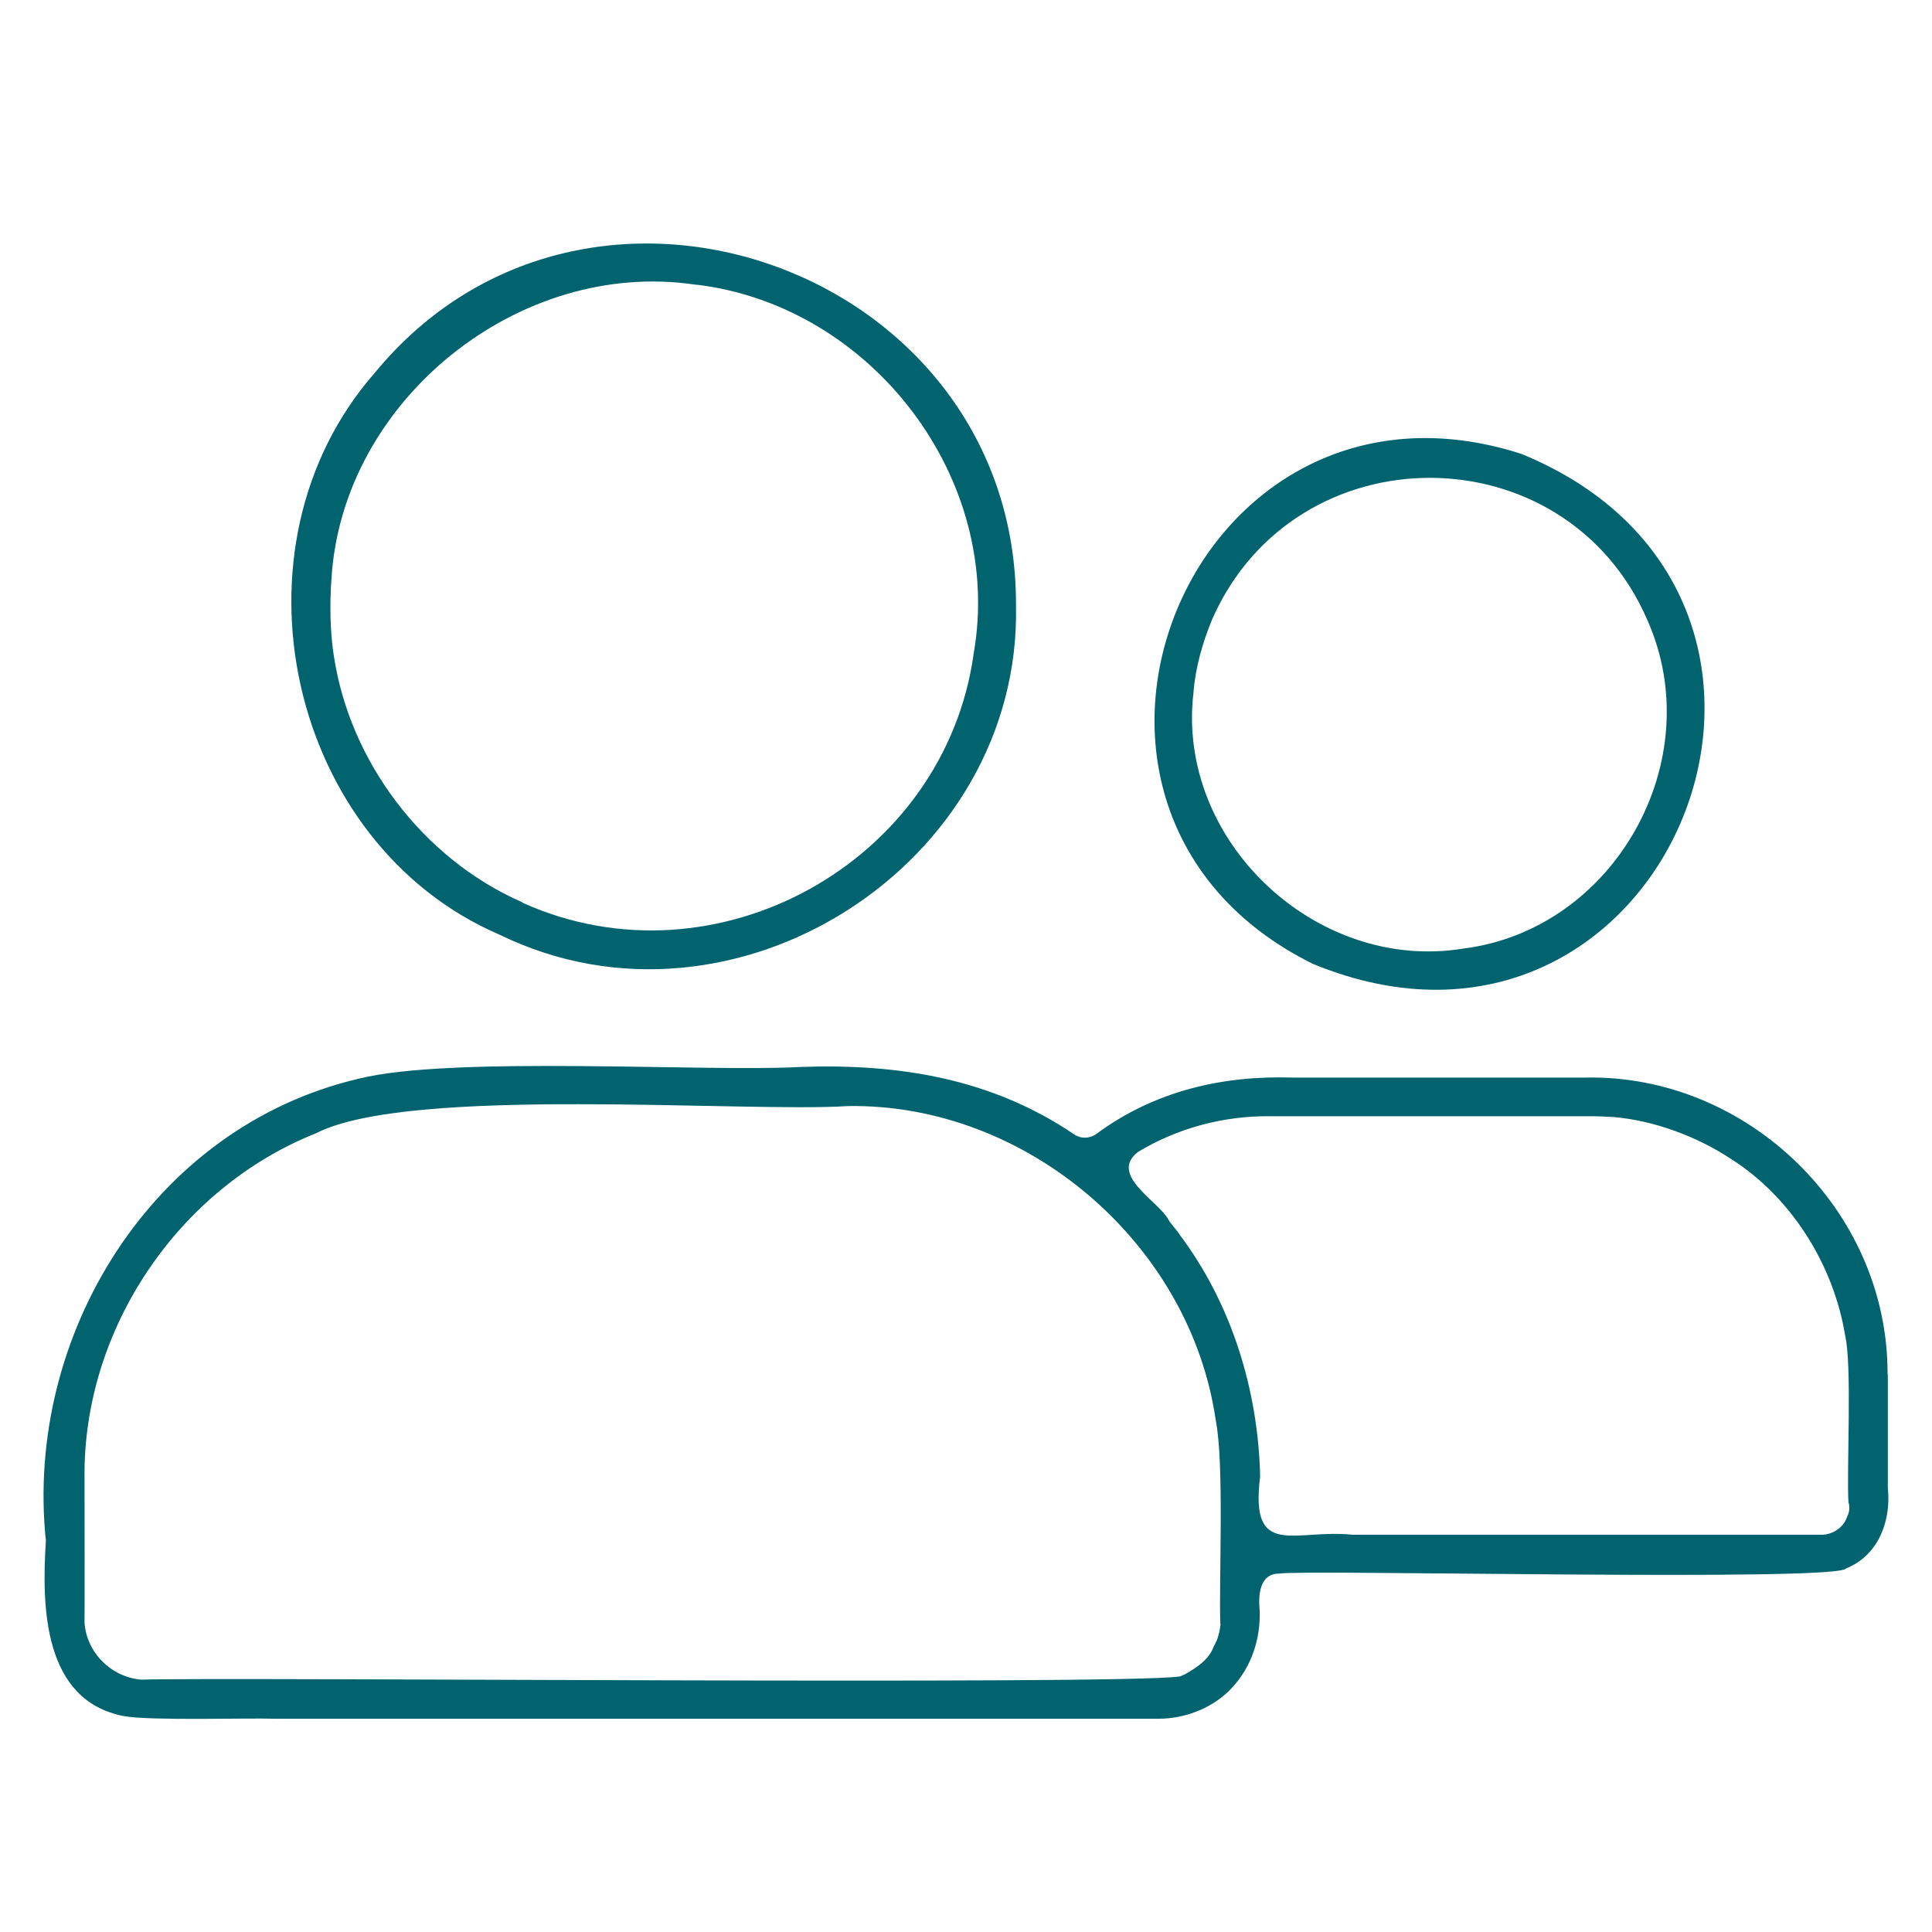
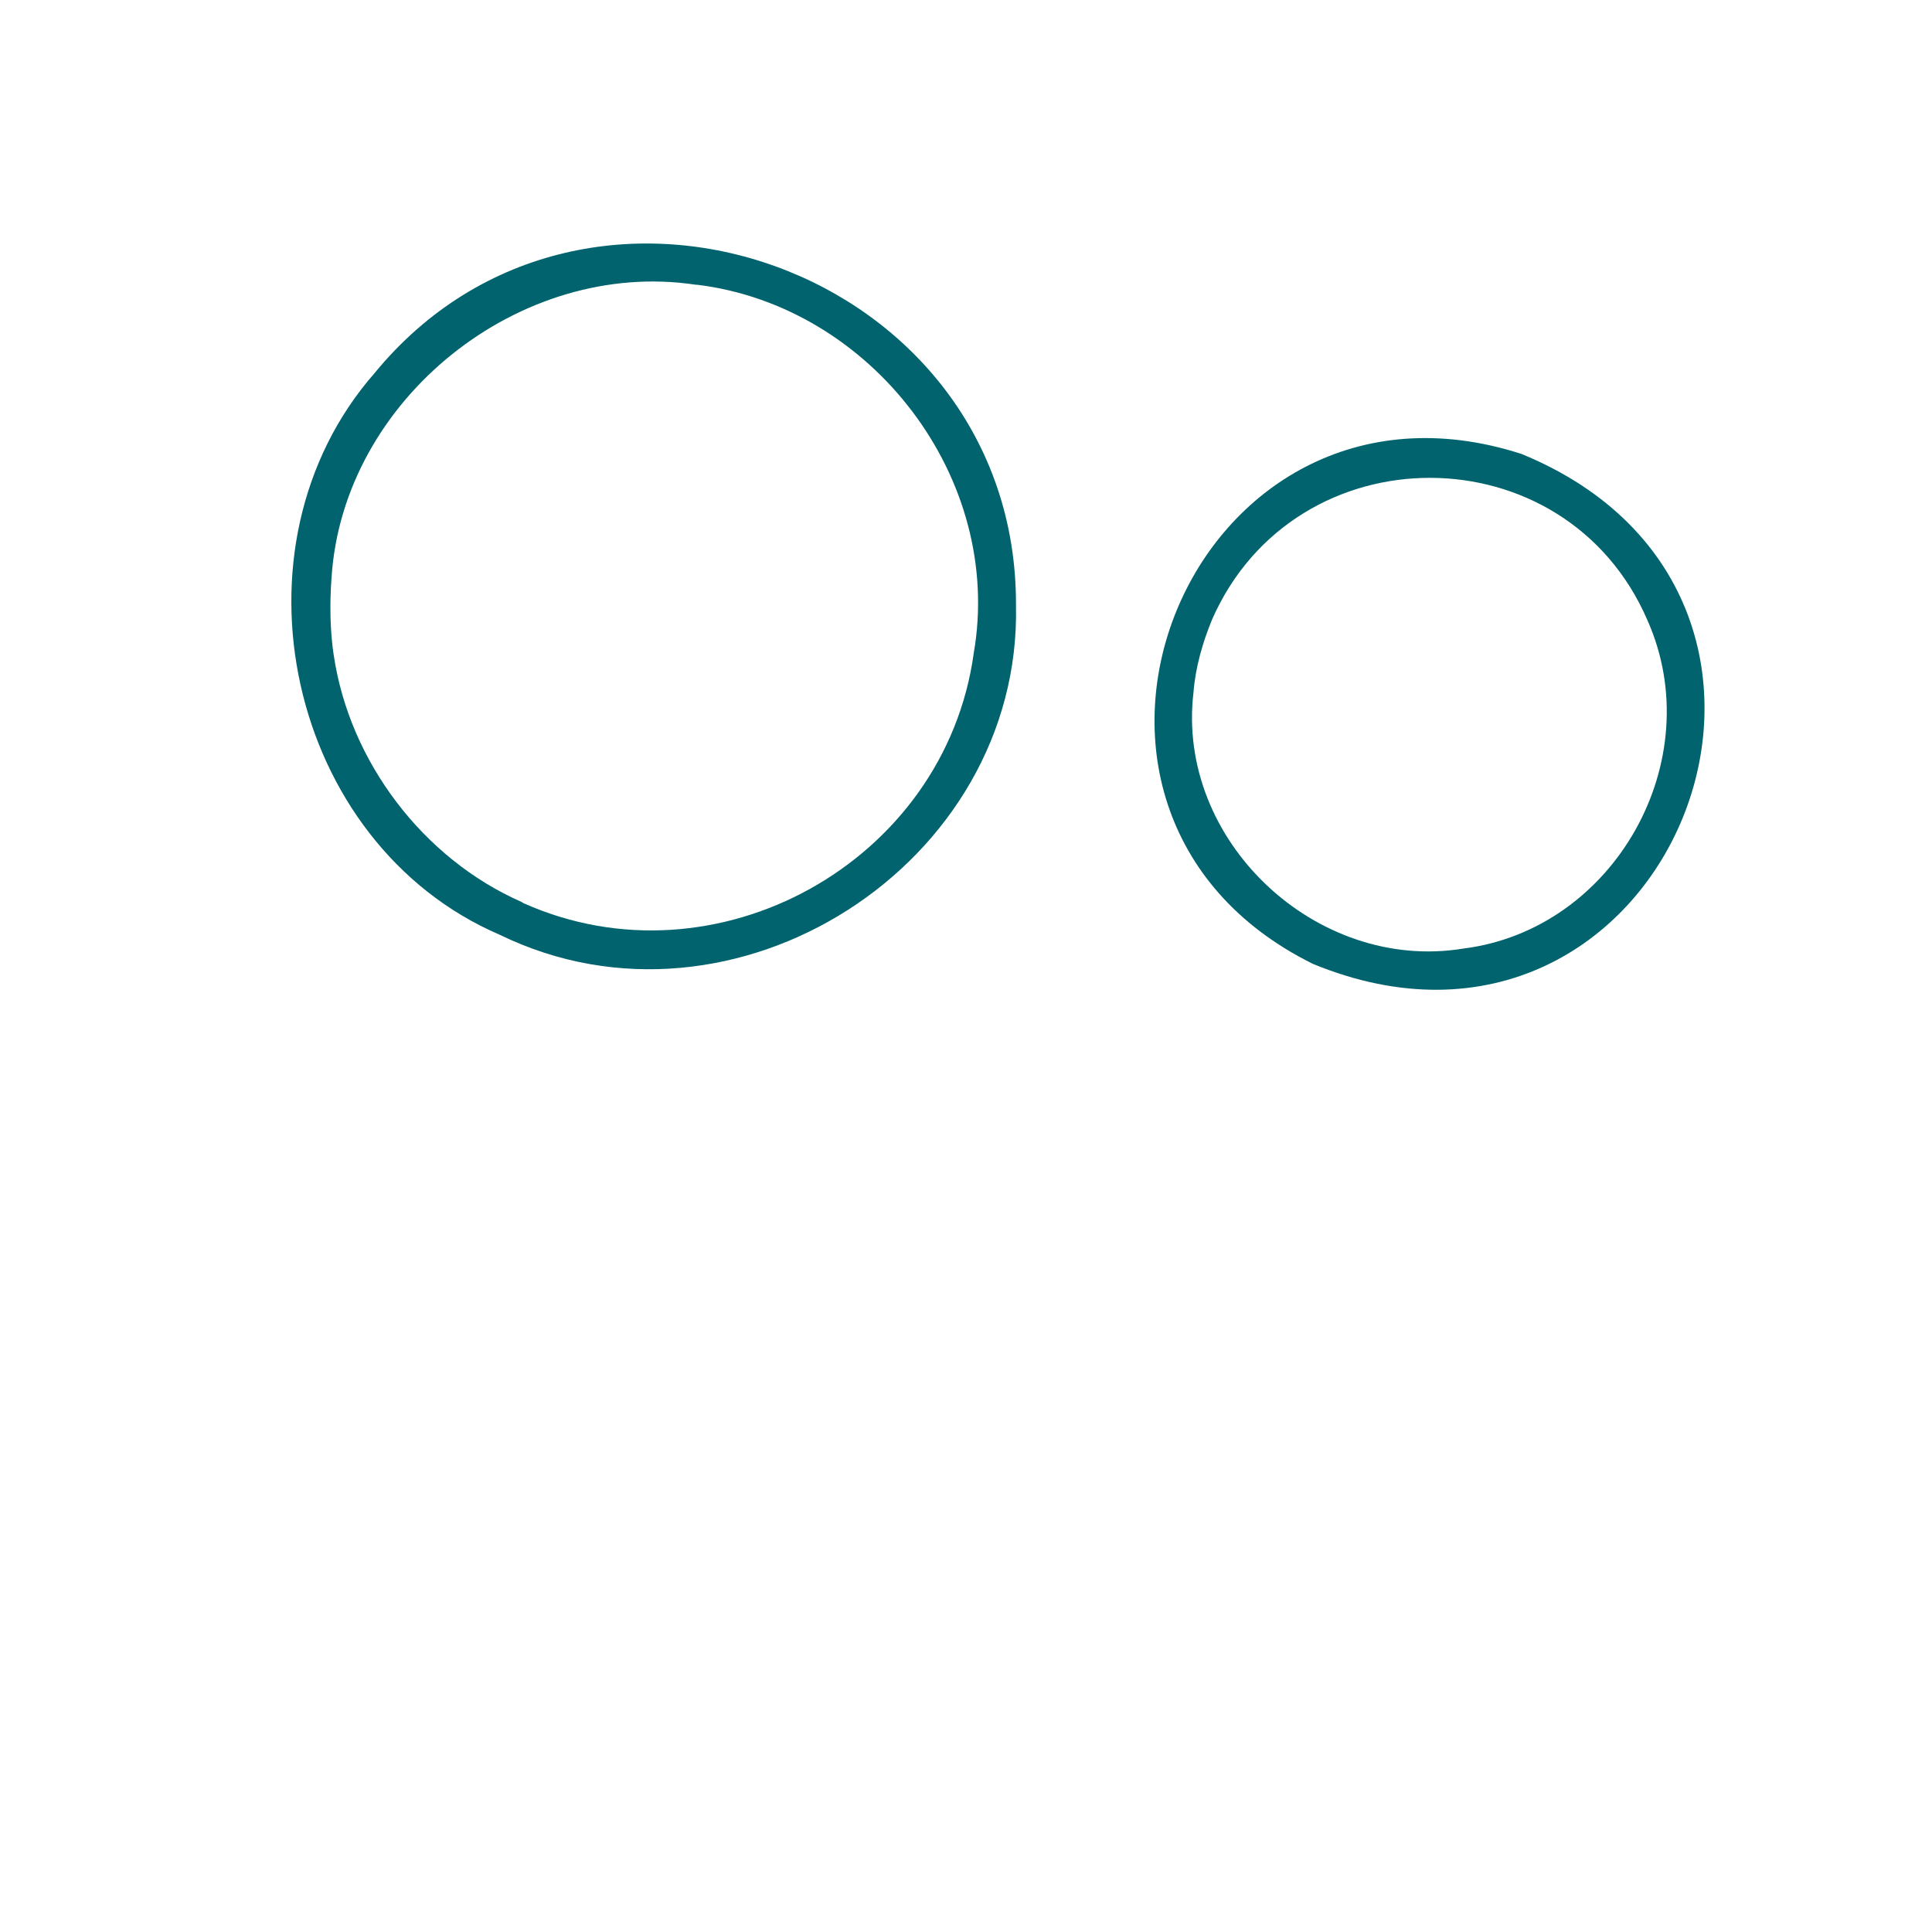
<svg xmlns="http://www.w3.org/2000/svg" id="Layer_1" width="80px" height="80px" viewBox="0 0 80 80">
  <defs>
    <style>.cls-1{fill:#00636d;}</style>
  </defs>
  <path class="cls-1" d="m20.7,38.71c9.69,4.72,21.61-2.92,21.37-13.65.05-13.89-17.77-20.33-26.56-9.61-6.31,7.2-3.59,19.49,5.19,23.26Zm-6.88-11.57c-.16-1.04-.17-2.21-.09-3.24h0c.48-7.37,7.8-13.21,15.08-12.11h0s.03,0,.05,0h0c7.23.88,12.72,8.02,11.46,15.26-1.19,8.65-10.67,13.91-18.64,10.35l-.08-.05c-4.09-1.8-7.13-5.82-7.78-10.22Z" />
  <path class="cls-1" d="m54.36,39.91c14.65,6.04,23.3-15.09,8.65-21.11-13.71-4.44-21.53,14.73-8.65,21.11Zm-4.94-11.24c.08-1.04.38-2.07.77-3.02,3.45-7.84,14.65-7.81,18.03.04h0c2.57,5.79-1.36,12.81-7.64,13.59-6.08.99-11.89-4.47-11.16-10.61Z" />
-   <path class="cls-1" d="m78.16,56.86c0-6.77-5.82-12.38-12.52-12.24,0,0-12.13,0-12.13,0-2.87-.09-5.69.54-8.12,2.34-.27.19-.63.2-.9.02-3.43-2.33-7.28-2.94-11.33-2.8-3.99.22-14.48-.48-18.32.49-8.55,2.01-13.83,10.65-12.94,19.13-.18,2.77-.1,6.62,3.23,7.26,1.13.2,5.06.07,6.3.11,0,0,36.53,0,36.53,0,1.18,0,2.33-.49,3.07-1.3.79-.86,1.17-2,1.13-3.18-.06-.61-.02-1.53.8-1.53.88-.18,23.25.35,23.49-.22,1.33-.53,1.87-1.97,1.72-3.34,0,0,0-4.66,0-4.66,0,0-.01-.07-.01-.08Zm-27.62,10.38c-.03.31-.11.66-.28.93-.18.53-.69.87-1.16,1.14t0,0c-.09.05-.17.08-.25.11h0c-2.58.36-39.37.02-43,.13h0c-1.25-.1-2.27-1.13-2.35-2.36.01-.04,0-5.75,0-5.99-.07-6.15,3.88-12.01,9.6-14.28,3.87-1.98,17.69-.84,22.01-1.12,7.4-.12,14.17,5.69,15.23,13,.36,1.8.13,6.54.19,8.43Zm25.95-4.45c-.14.47-.64.79-1.13.76h-2.94s-16.43,0-16.43,0c-2.38-.25-4.25,1.04-3.81-2.41,0,0,0,0,0,0-.08-3.57-1.18-7.15-3.33-10.01-.09-.16-.38-.46-.47-.63-.37-.73-2.49-1.85-1.26-2.8,1.64-.99,3.55-1.5,5.47-1.48h13.31c.29,0,.58.02.87.03,1.72.14,3.5.81,4.91,1.74,2.5,1.59,4.24,4.38,4.72,7.29.3,1.25.06,5.59.14,6.92.06.19.05.4-.05.59Z" />
</svg>